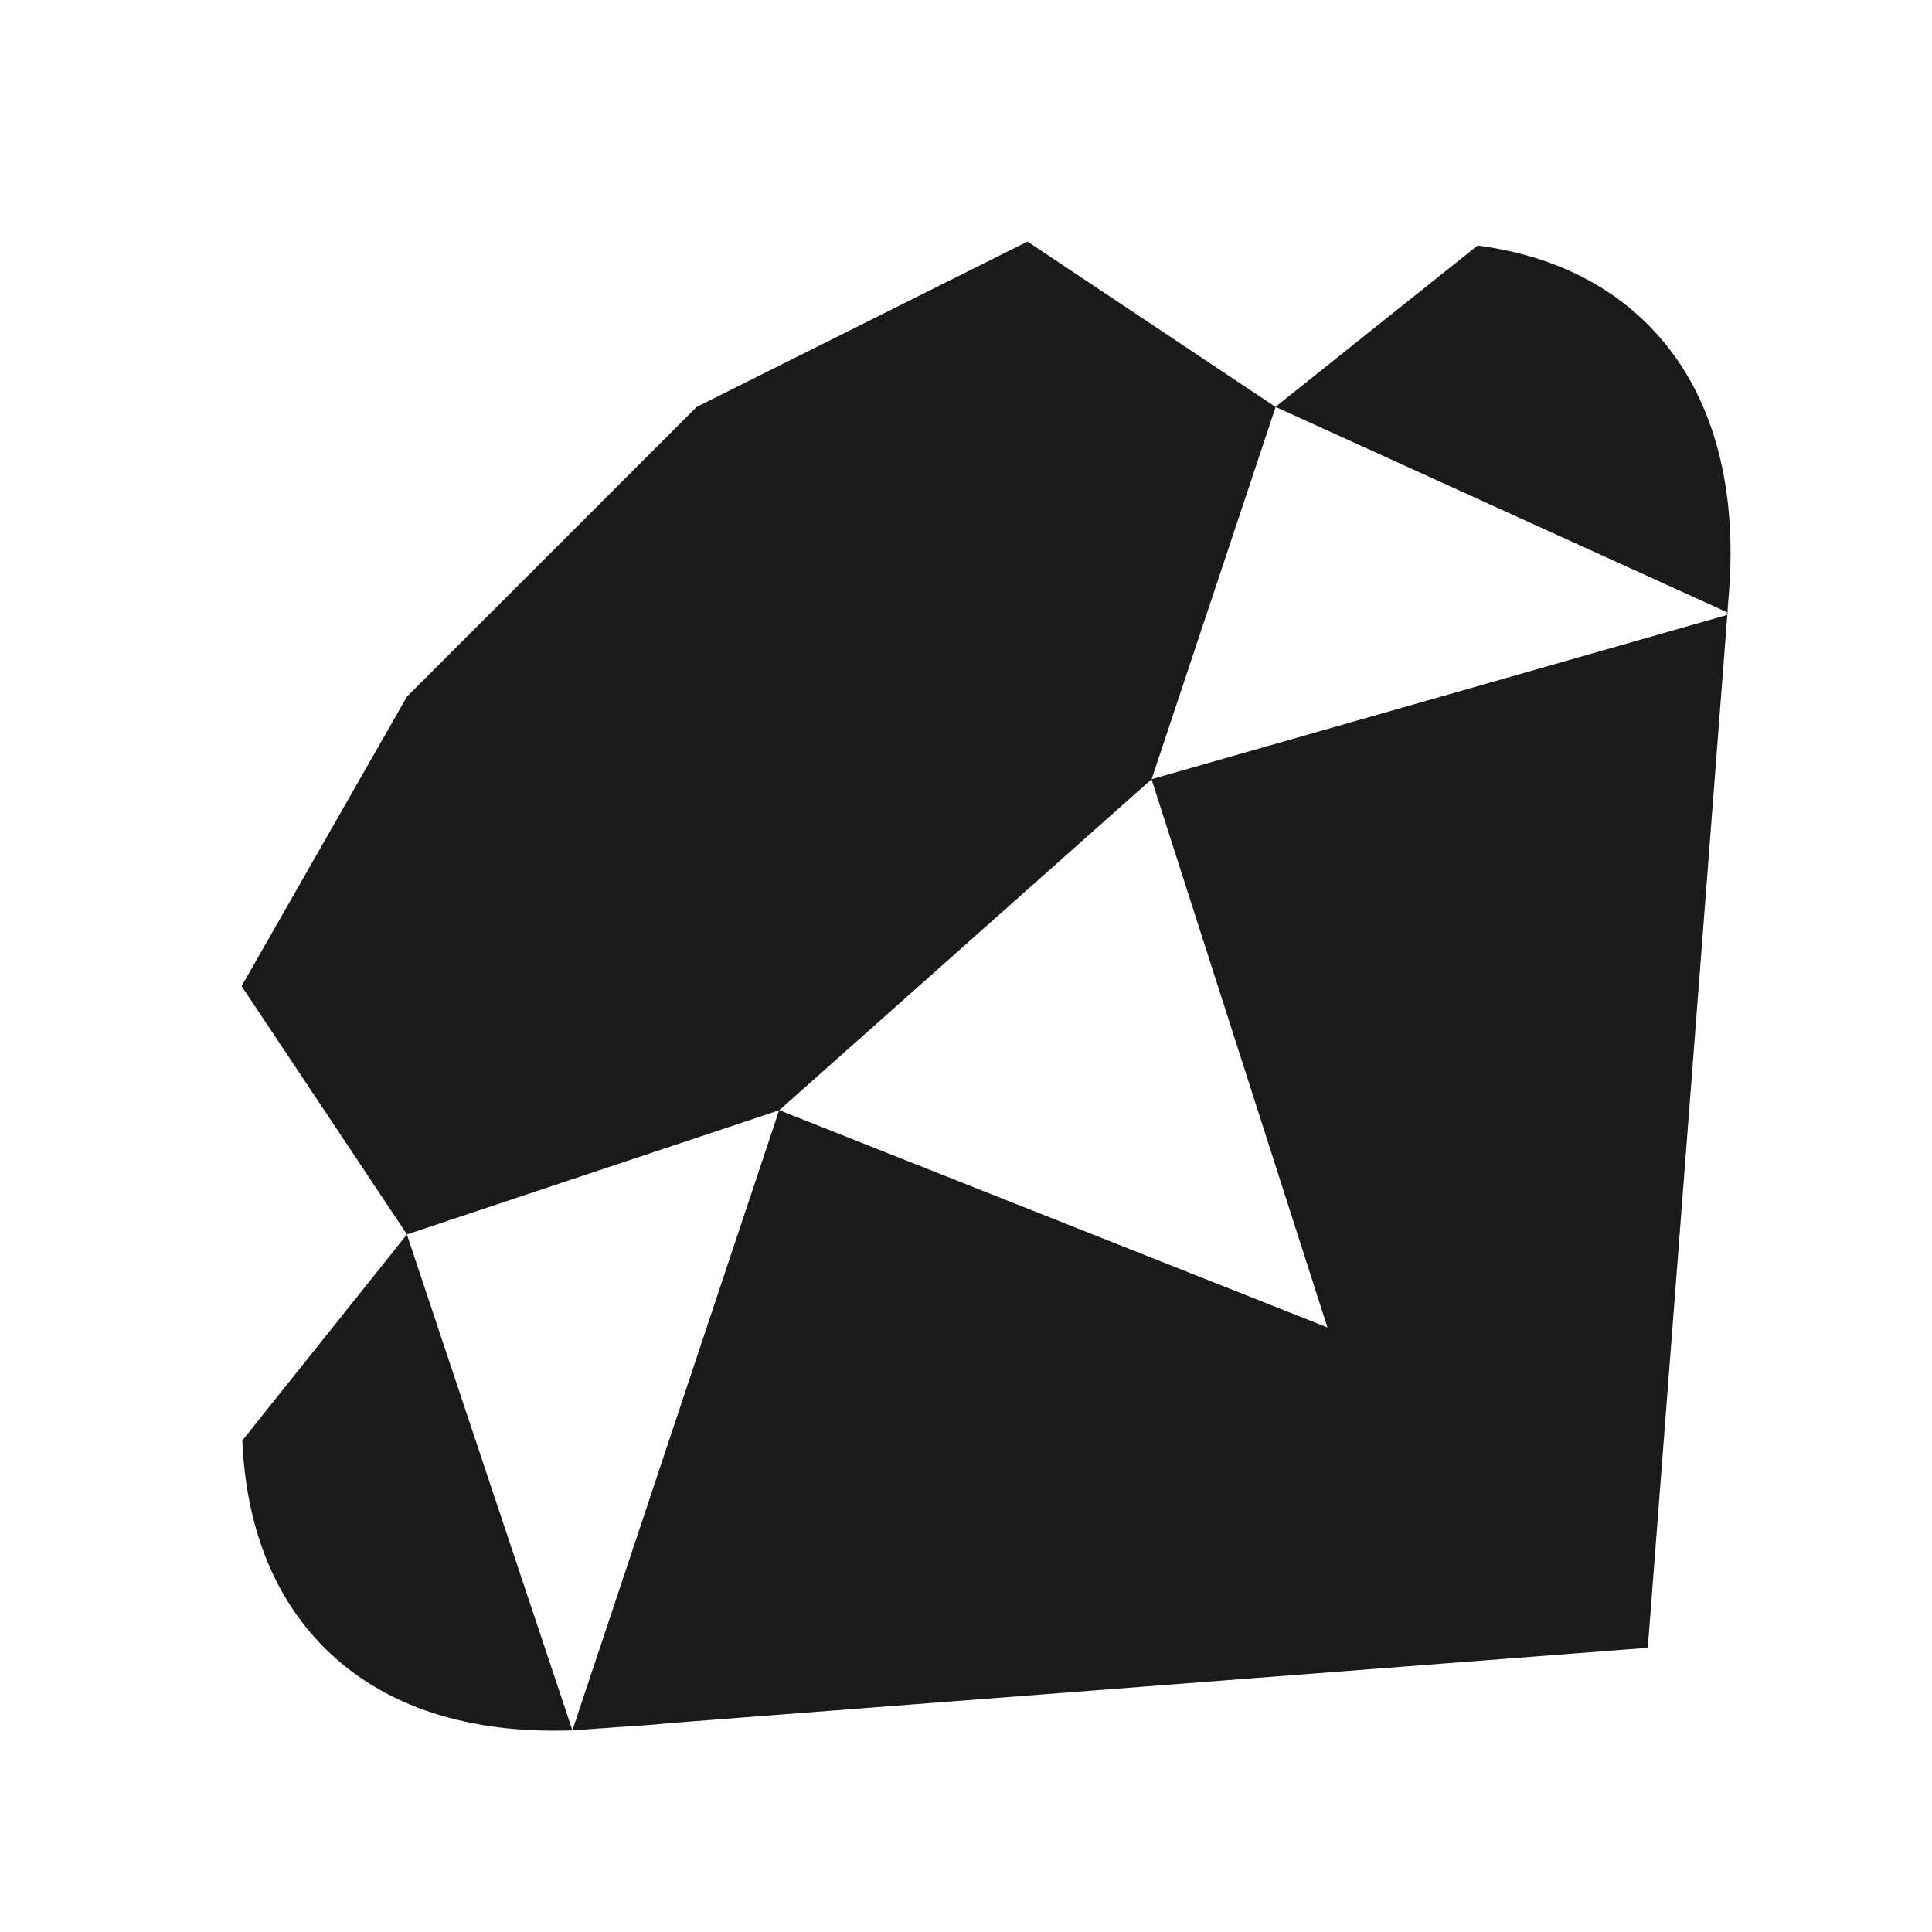
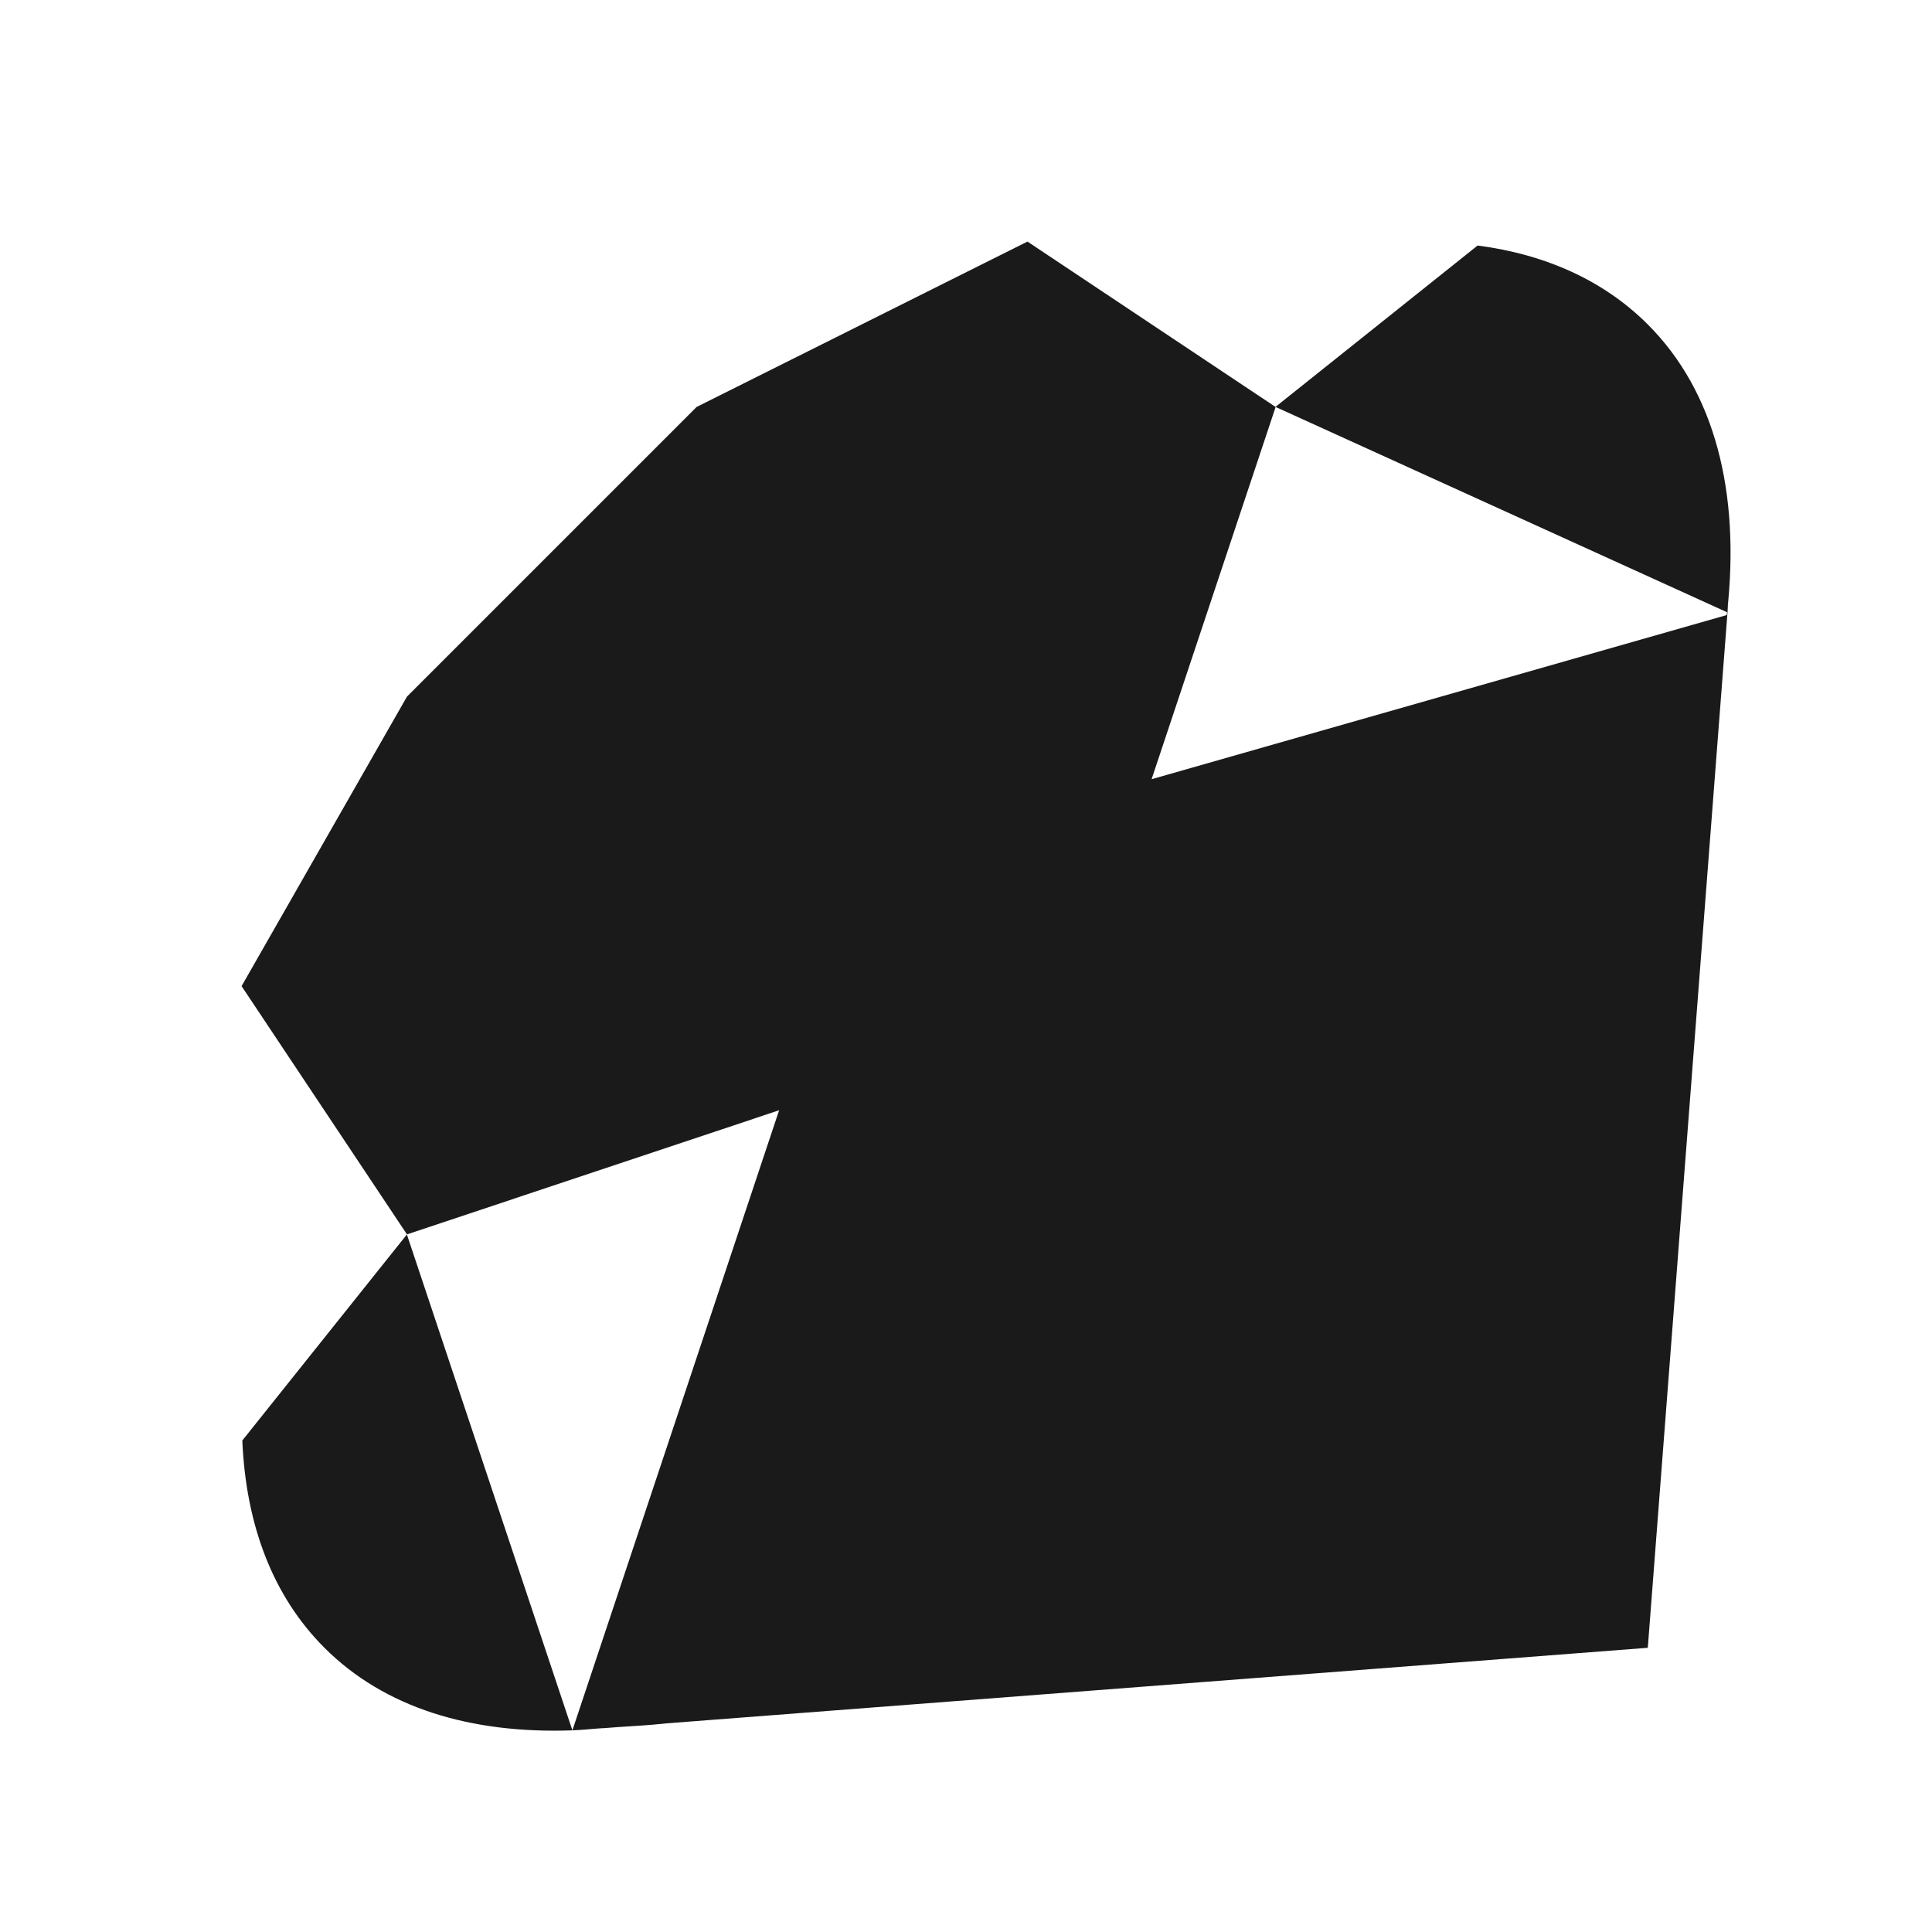
<svg xmlns="http://www.w3.org/2000/svg" fill="#1A1A1A" viewBox="0 0 48 48" width="48px" height="48px">
-   <path d="M 25.527 6.002 L 17.307 10.111 L 10.111 17.307 L 6.002 24.5 L 10.111 30.668 L 19.357 27.584 L 14.221 42.99 C 14.459 42.982 14.747 42.949 15.002 42.934 C 14.988 42.935 14.974 42.938 14.961 42.939 L 15.338 42.91 C 15.743 42.882 16.124 42.865 16.561 42.816 L 40.939 40.939 L 42.939 14.961 C 42.933 15.036 42.92 15.114 42.912 15.189 C 43.237 12.249 42.615 9.736 40.939 8.061 C 39.849 6.971 38.401 6.32 36.711 6.1 L 31.689 10.109 L 25.527 6.002 z M 14.221 42.99 L 10.109 30.67 L 6.02 35.789 C 6.11 37.879 6.771 39.649 8.061 40.939 C 9.551 42.429 11.691 43.08 14.221 42.99 z M 31.693 10.111 L 42.908 15.211 C 42.906 15.234 42.903 15.258 42.9 15.281 L 28.611 19.359 L 31.693 10.111 z M 42.826 15.889 C 42.821 15.925 42.818 15.961 42.812 15.998 C 42.817 15.963 42.822 15.924 42.826 15.889 z M 28.609 19.361 L 32.98 32.98 L 19.361 27.582 L 28.609 19.361 z" />
+   <path d="M 25.527 6.002 L 17.307 10.111 L 10.111 17.307 L 6.002 24.5 L 10.111 30.668 L 19.357 27.584 L 14.221 42.99 C 14.459 42.982 14.747 42.949 15.002 42.934 C 14.988 42.935 14.974 42.938 14.961 42.939 L 15.338 42.91 C 15.743 42.882 16.124 42.865 16.561 42.816 L 40.939 40.939 L 42.939 14.961 C 42.933 15.036 42.92 15.114 42.912 15.189 C 43.237 12.249 42.615 9.736 40.939 8.061 C 39.849 6.971 38.401 6.32 36.711 6.1 L 31.689 10.109 L 25.527 6.002 z M 14.221 42.99 L 10.109 30.67 L 6.02 35.789 C 6.11 37.879 6.771 39.649 8.061 40.939 C 9.551 42.429 11.691 43.08 14.221 42.99 z M 31.693 10.111 L 42.908 15.211 C 42.906 15.234 42.903 15.258 42.9 15.281 L 28.611 19.359 L 31.693 10.111 z M 42.826 15.889 C 42.821 15.925 42.818 15.961 42.812 15.998 C 42.817 15.963 42.822 15.924 42.826 15.889 z M 28.609 19.361 L 19.361 27.582 L 28.609 19.361 z" />
</svg>